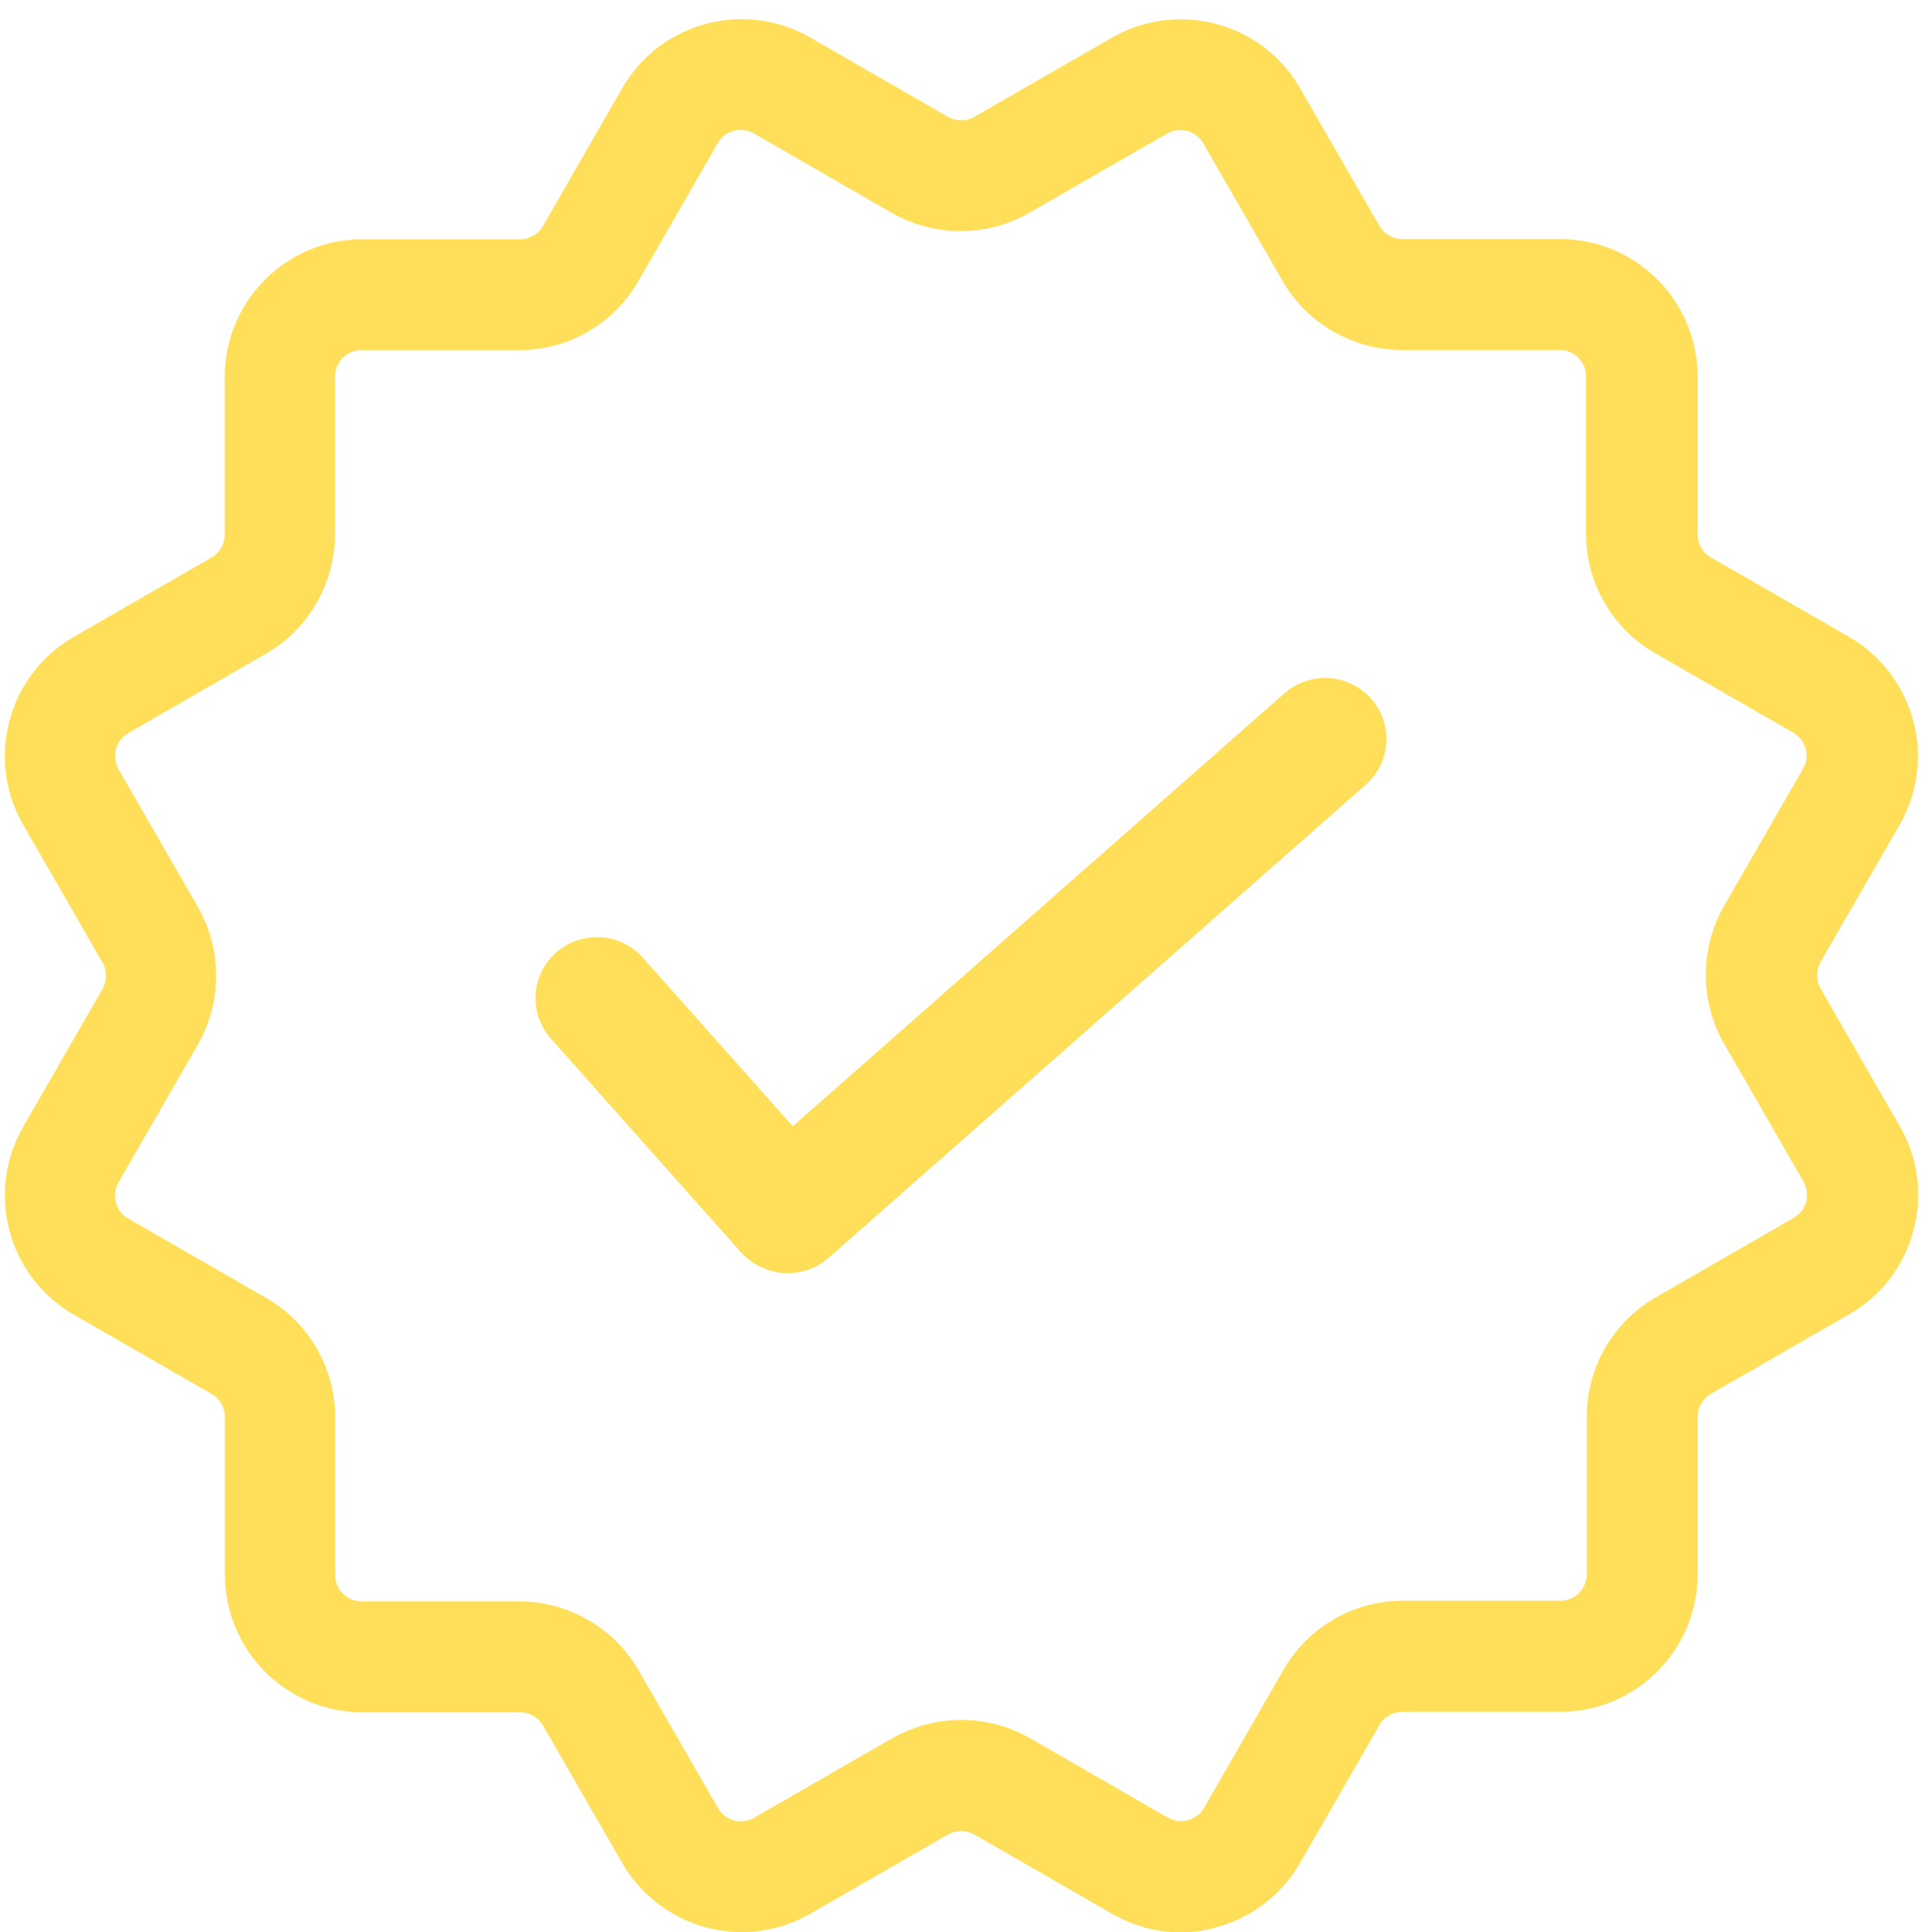
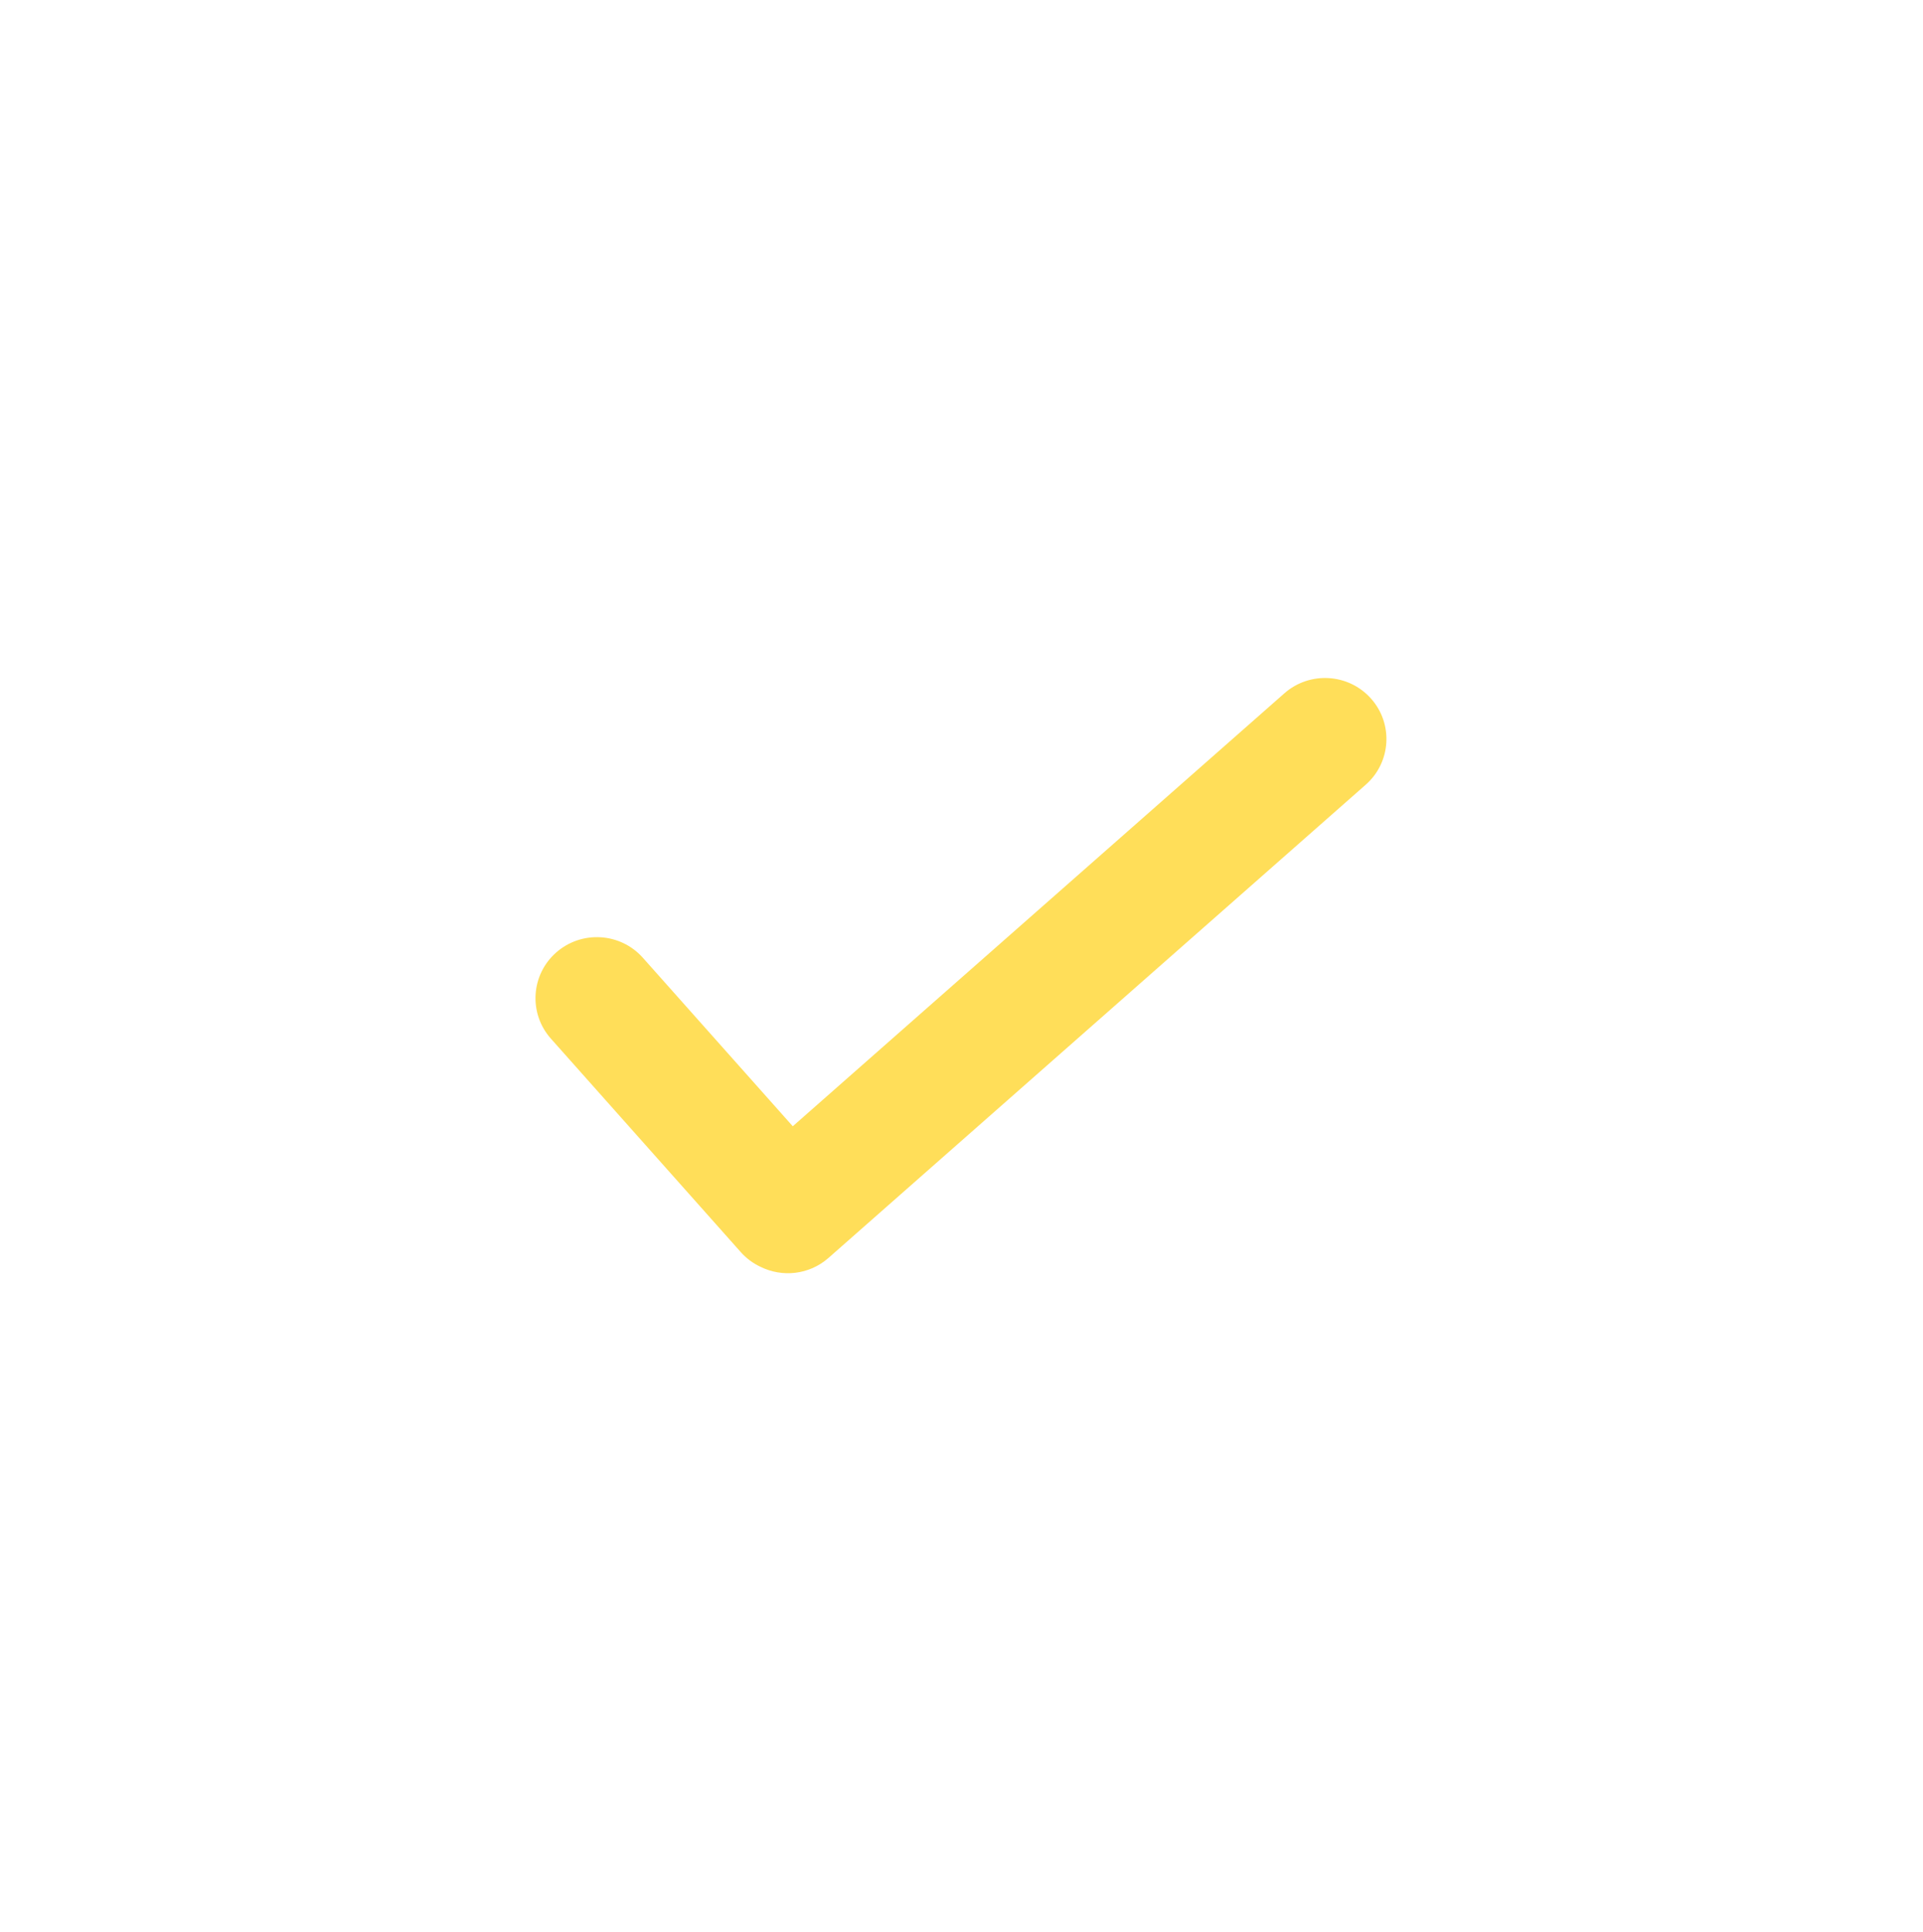
<svg xmlns="http://www.w3.org/2000/svg" fill="#ffde59" height="202" preserveAspectRatio="xMidYMid meet" version="1" viewBox="-0.5 -2.0 201.0 202.0" width="201" zoomAndPan="magnify">
  <g id="change1_1">
-     <path d="M198.085,115.755l-8.281-14.387c-0.491-0.85-0.49-1.938-0.022-2.792l8.286-14.375c1.901-3.34,2.399-7.215,1.399-10.92 c-1.02-3.707-3.407-6.802-6.721-8.716l-14.423-8.301c-0.854-0.494-1.384-1.413-1.384-2.399V37.367 c0-7.927-6.449-14.375-14.376-14.375h-16.491c-0.986,0-1.905-0.53-2.397-1.382l-8.3-14.406c-3.94-6.856-12.751-9.223-19.643-5.274 l-14.386,8.283c-0.847,0.489-1.912,0.485-2.768-0.002L84.198,1.931c-3.326-1.921-7.203-2.429-10.916-1.433 c-3.707,0.994-6.807,3.374-8.73,6.705l-8.3,14.427c-0.493,0.854-1.411,1.384-2.398,1.384H37.367c-7.928,0-14.378,6.45-14.378,14.378 v16.495c0,0.987-0.53,1.906-1.382,2.398L7.202,64.589c-3.327,1.92-5.707,5.021-6.7,8.725c-1.001,3.708-0.493,7.587,1.43,10.919 l8.281,14.388c0.489,0.847,0.486,1.913-0.002,2.77l-8.277,14.383c-1.92,3.326-2.428,7.204-1.433,10.918 c0.994,3.708,3.373,6.808,6.704,8.732l14.423,8.301c0.854,0.493,1.384,1.412,1.384,2.399v16.497c0,7.927,6.449,14.376,14.376,14.376 h16.469c0.986,0,1.905,0.53,2.397,1.381l8.302,14.408c2.557,4.435,7.338,7.19,12.479,7.19c2.491,0,4.965-0.662,7.163-1.918 l14.385-8.283c0.846-0.49,1.911-0.486,2.769,0.002l14.366,8.272c2.179,1.276,4.668,1.95,7.202,1.95c1.363,0,2.613-0.183,3.728-0.532 c3.708-0.995,6.807-3.376,8.729-6.705l8.3-14.427c0.493-0.854,1.412-1.384,2.398-1.384h16.489c7.928,0,14.377-6.45,14.377-14.379 v-16.472c0-0.974,0.543-1.895,1.403-2.397l14.421-8.3c3.335-1.909,5.725-5.01,6.731-8.73 C200.498,122.949,199.998,119.07,198.085,115.755z M27.318,133.686l-14.429-8.304c-0.644-0.37-1.087-0.95-1.281-1.678 c-0.189-0.71-0.083-1.466,0.296-2.128l8.281-14.389c2.539-4.43,2.539-9.934-0.002-14.368l-8.278-14.383 c-0.371-0.646-0.469-1.403-0.275-2.129c0.194-0.727,0.637-1.308,1.285-1.68l14.409-8.307c4.432-2.567,7.185-7.34,7.185-12.456 V37.368c0-1.525,1.241-2.766,2.766-2.766h16.491c5.149,0,9.925-2.768,12.458-7.215l8.303-14.432c0.37-0.645,0.949-1.088,1.676-1.281 c0.71-0.187,1.466-0.084,2.126,0.296l14.387,8.284c4.43,2.539,9.934,2.539,14.366-0.002l14.379-8.279 c0.647-0.371,1.401-0.47,2.13-0.275c0.726,0.194,1.306,0.637,1.678,1.284l8.305,14.413c2.567,4.433,7.339,7.187,12.454,7.187h16.49 c1.526,0,2.768,1.241,2.768,2.767v16.473c0,5.151,2.768,9.927,7.213,12.46l14.425,8.302c1.331,0.767,1.795,2.465,1.034,3.785 l-8.279,14.386l-0.07,0.131c-2.449,4.418-2.407,9.869,0.114,14.242L188,121.507c0.371,0.647,0.469,1.403,0.275,2.129 c-0.194,0.728-0.637,1.308-1.284,1.679l-14.426,8.304c-4.449,2.562-7.213,7.335-7.213,12.459v16.497 c0,1.525-1.241,2.766-2.767,2.766h-16.469c-5.149,0-9.924,2.769-12.458,7.215l-8.303,14.432c-0.371,0.645-0.95,1.087-1.714,1.291 c-0.687,0.196-1.431,0.094-2.089-0.282l-14.385-8.284c-2.188-1.254-4.672-1.917-7.182-1.917c-2.518,0-4.957,0.648-7.275,1.941 l-14.384,8.283c-0.641,0.369-1.387,0.469-2.102,0.275c-0.714-0.191-1.31-0.649-1.679-1.288l-8.304-14.412 c-2.567-4.433-7.339-7.187-12.453-7.187h-16.49c-1.526,0-2.768-1.241-2.768-2.768v-16.495 C34.531,140.996,31.763,136.22,27.318,133.686z" fill="inherit" />
-   </g>
+     </g>
  <g id="change1_2">
    <path d="M142.804,71.027c-2.351-2.64-6.403-2.883-9.057-0.549l-51.383,45.258L66.694,98.121c-2.347-2.64-6.403-2.887-9.057-0.553 c-2.654,2.334-2.903,6.368-0.556,9.008l19.842,22.31c0.593,0.668,1.294,1.18,2.057,1.538c2.272,1.13,5.096,0.854,7.116-0.924 l56.156-49.47C144.906,77.696,145.151,73.662,142.804,71.027z" fill="inherit" />
  </g>
</svg>